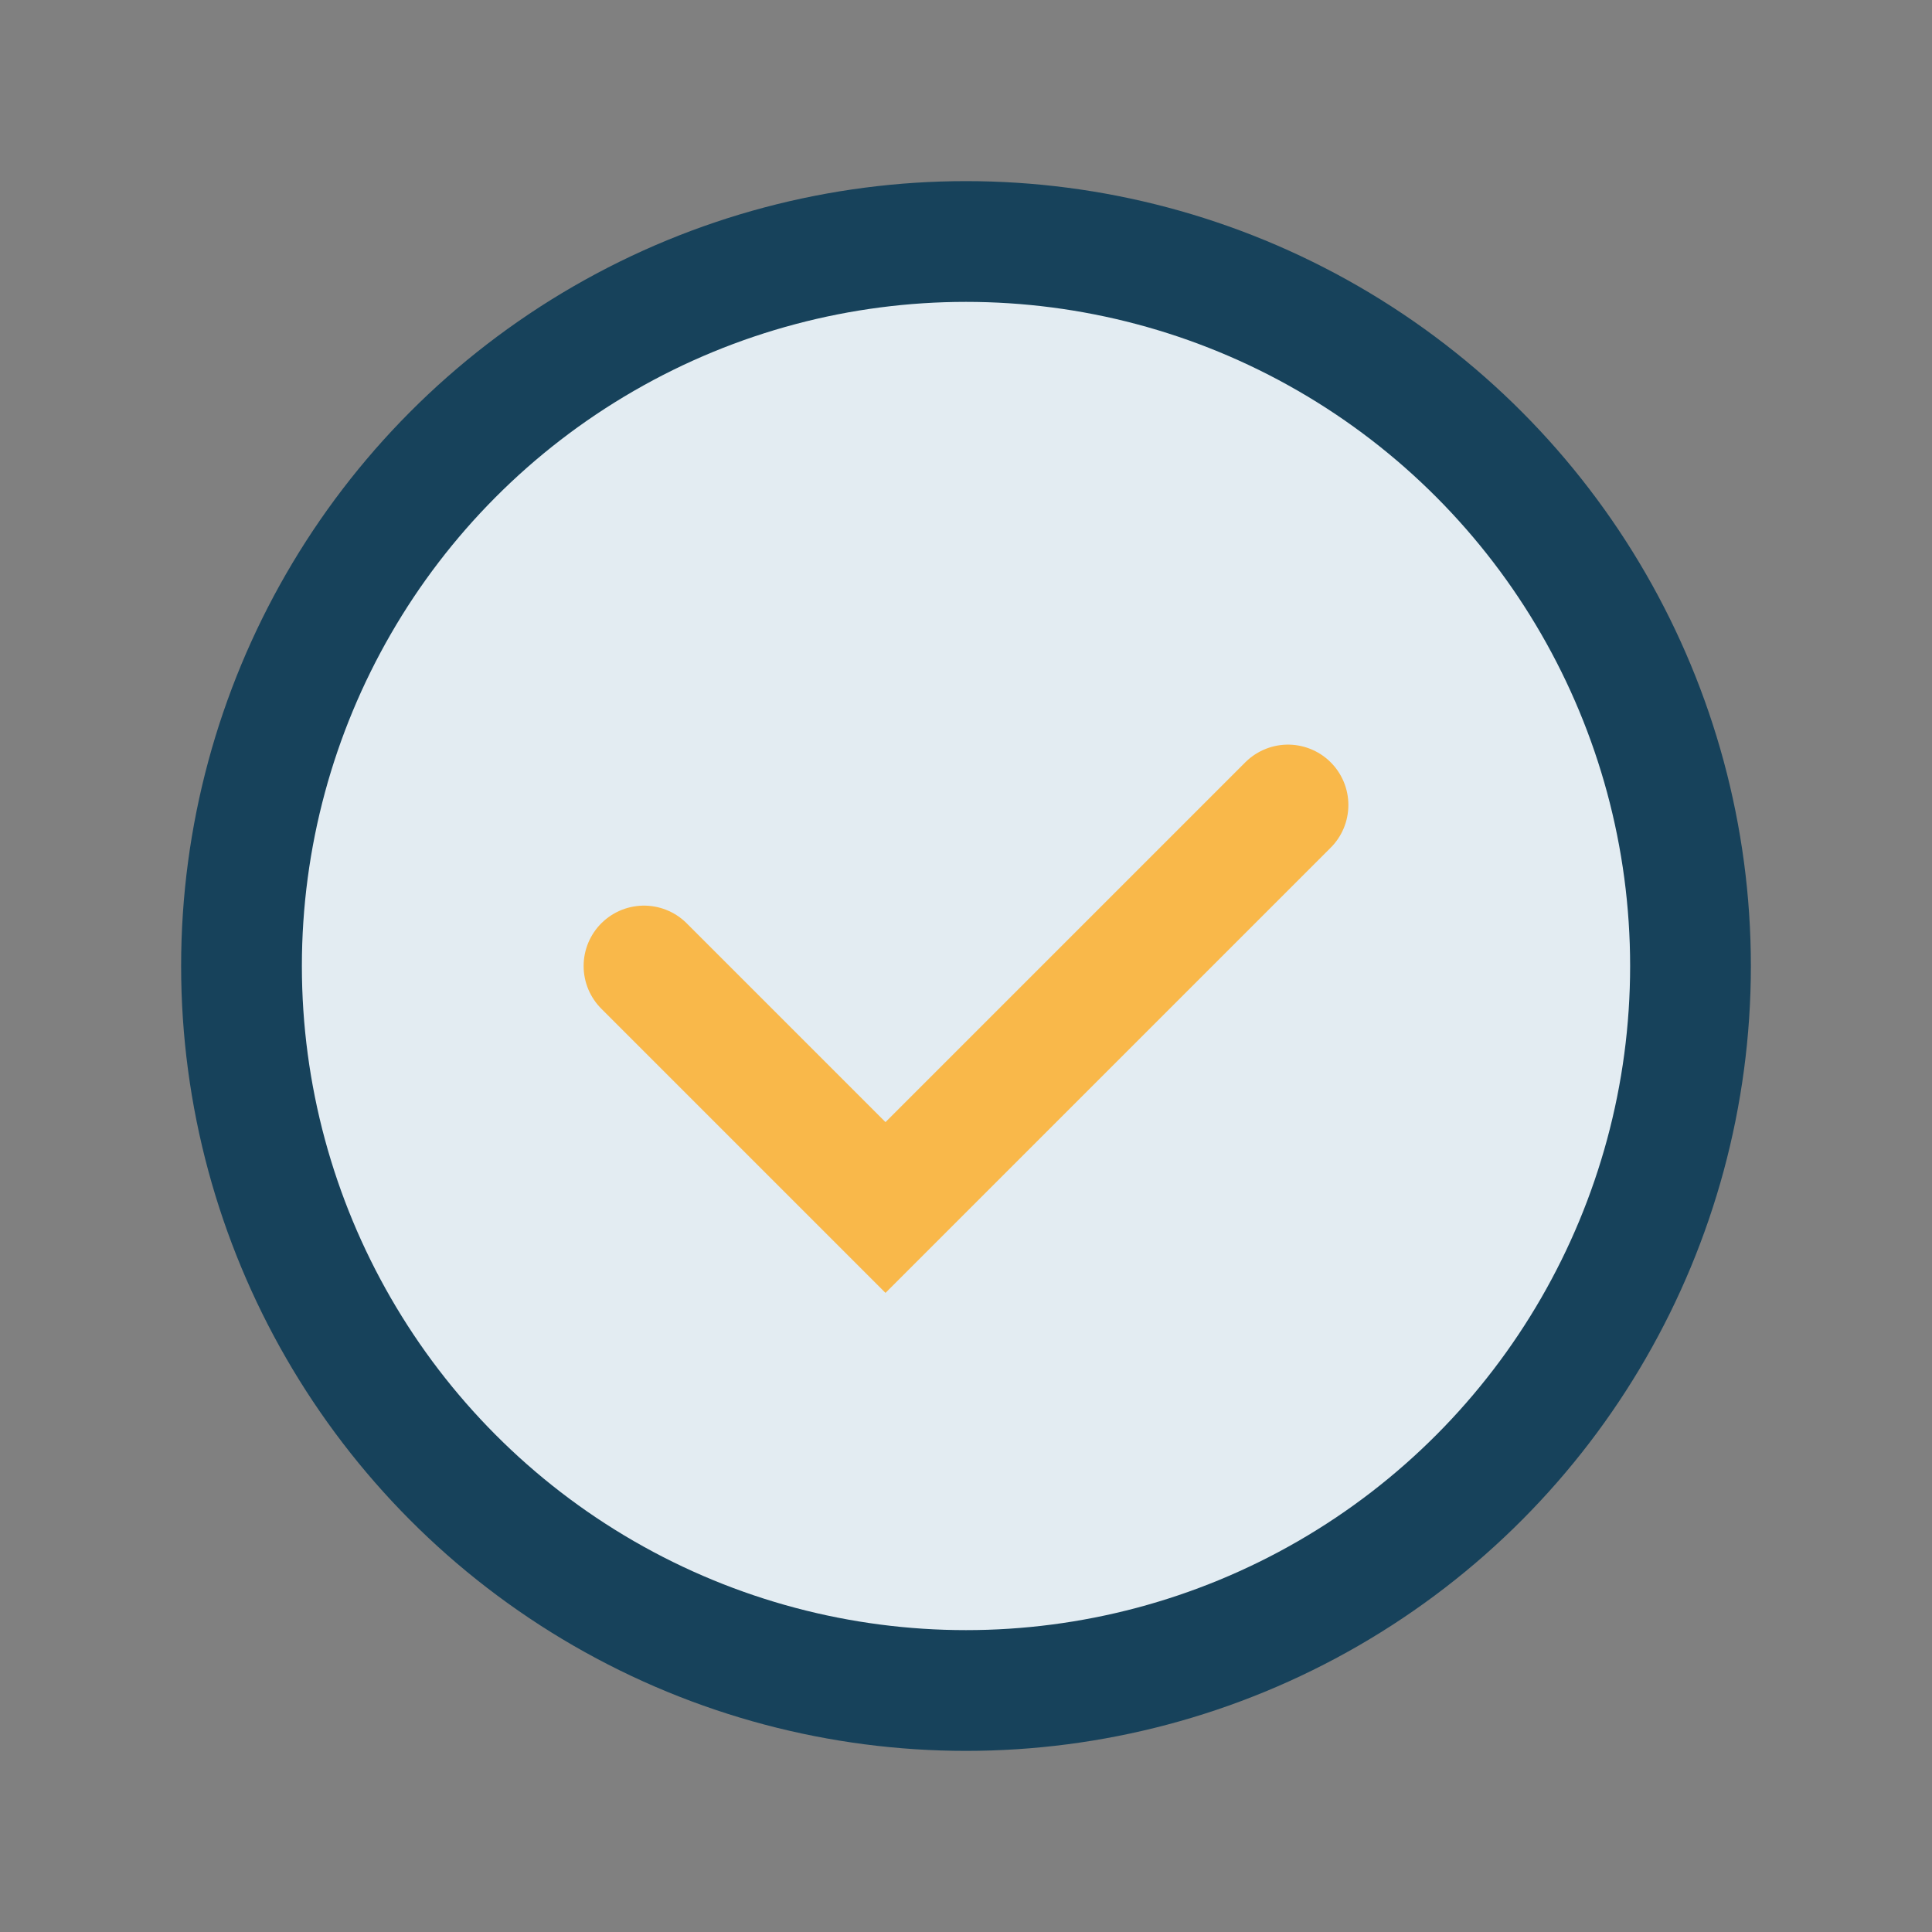
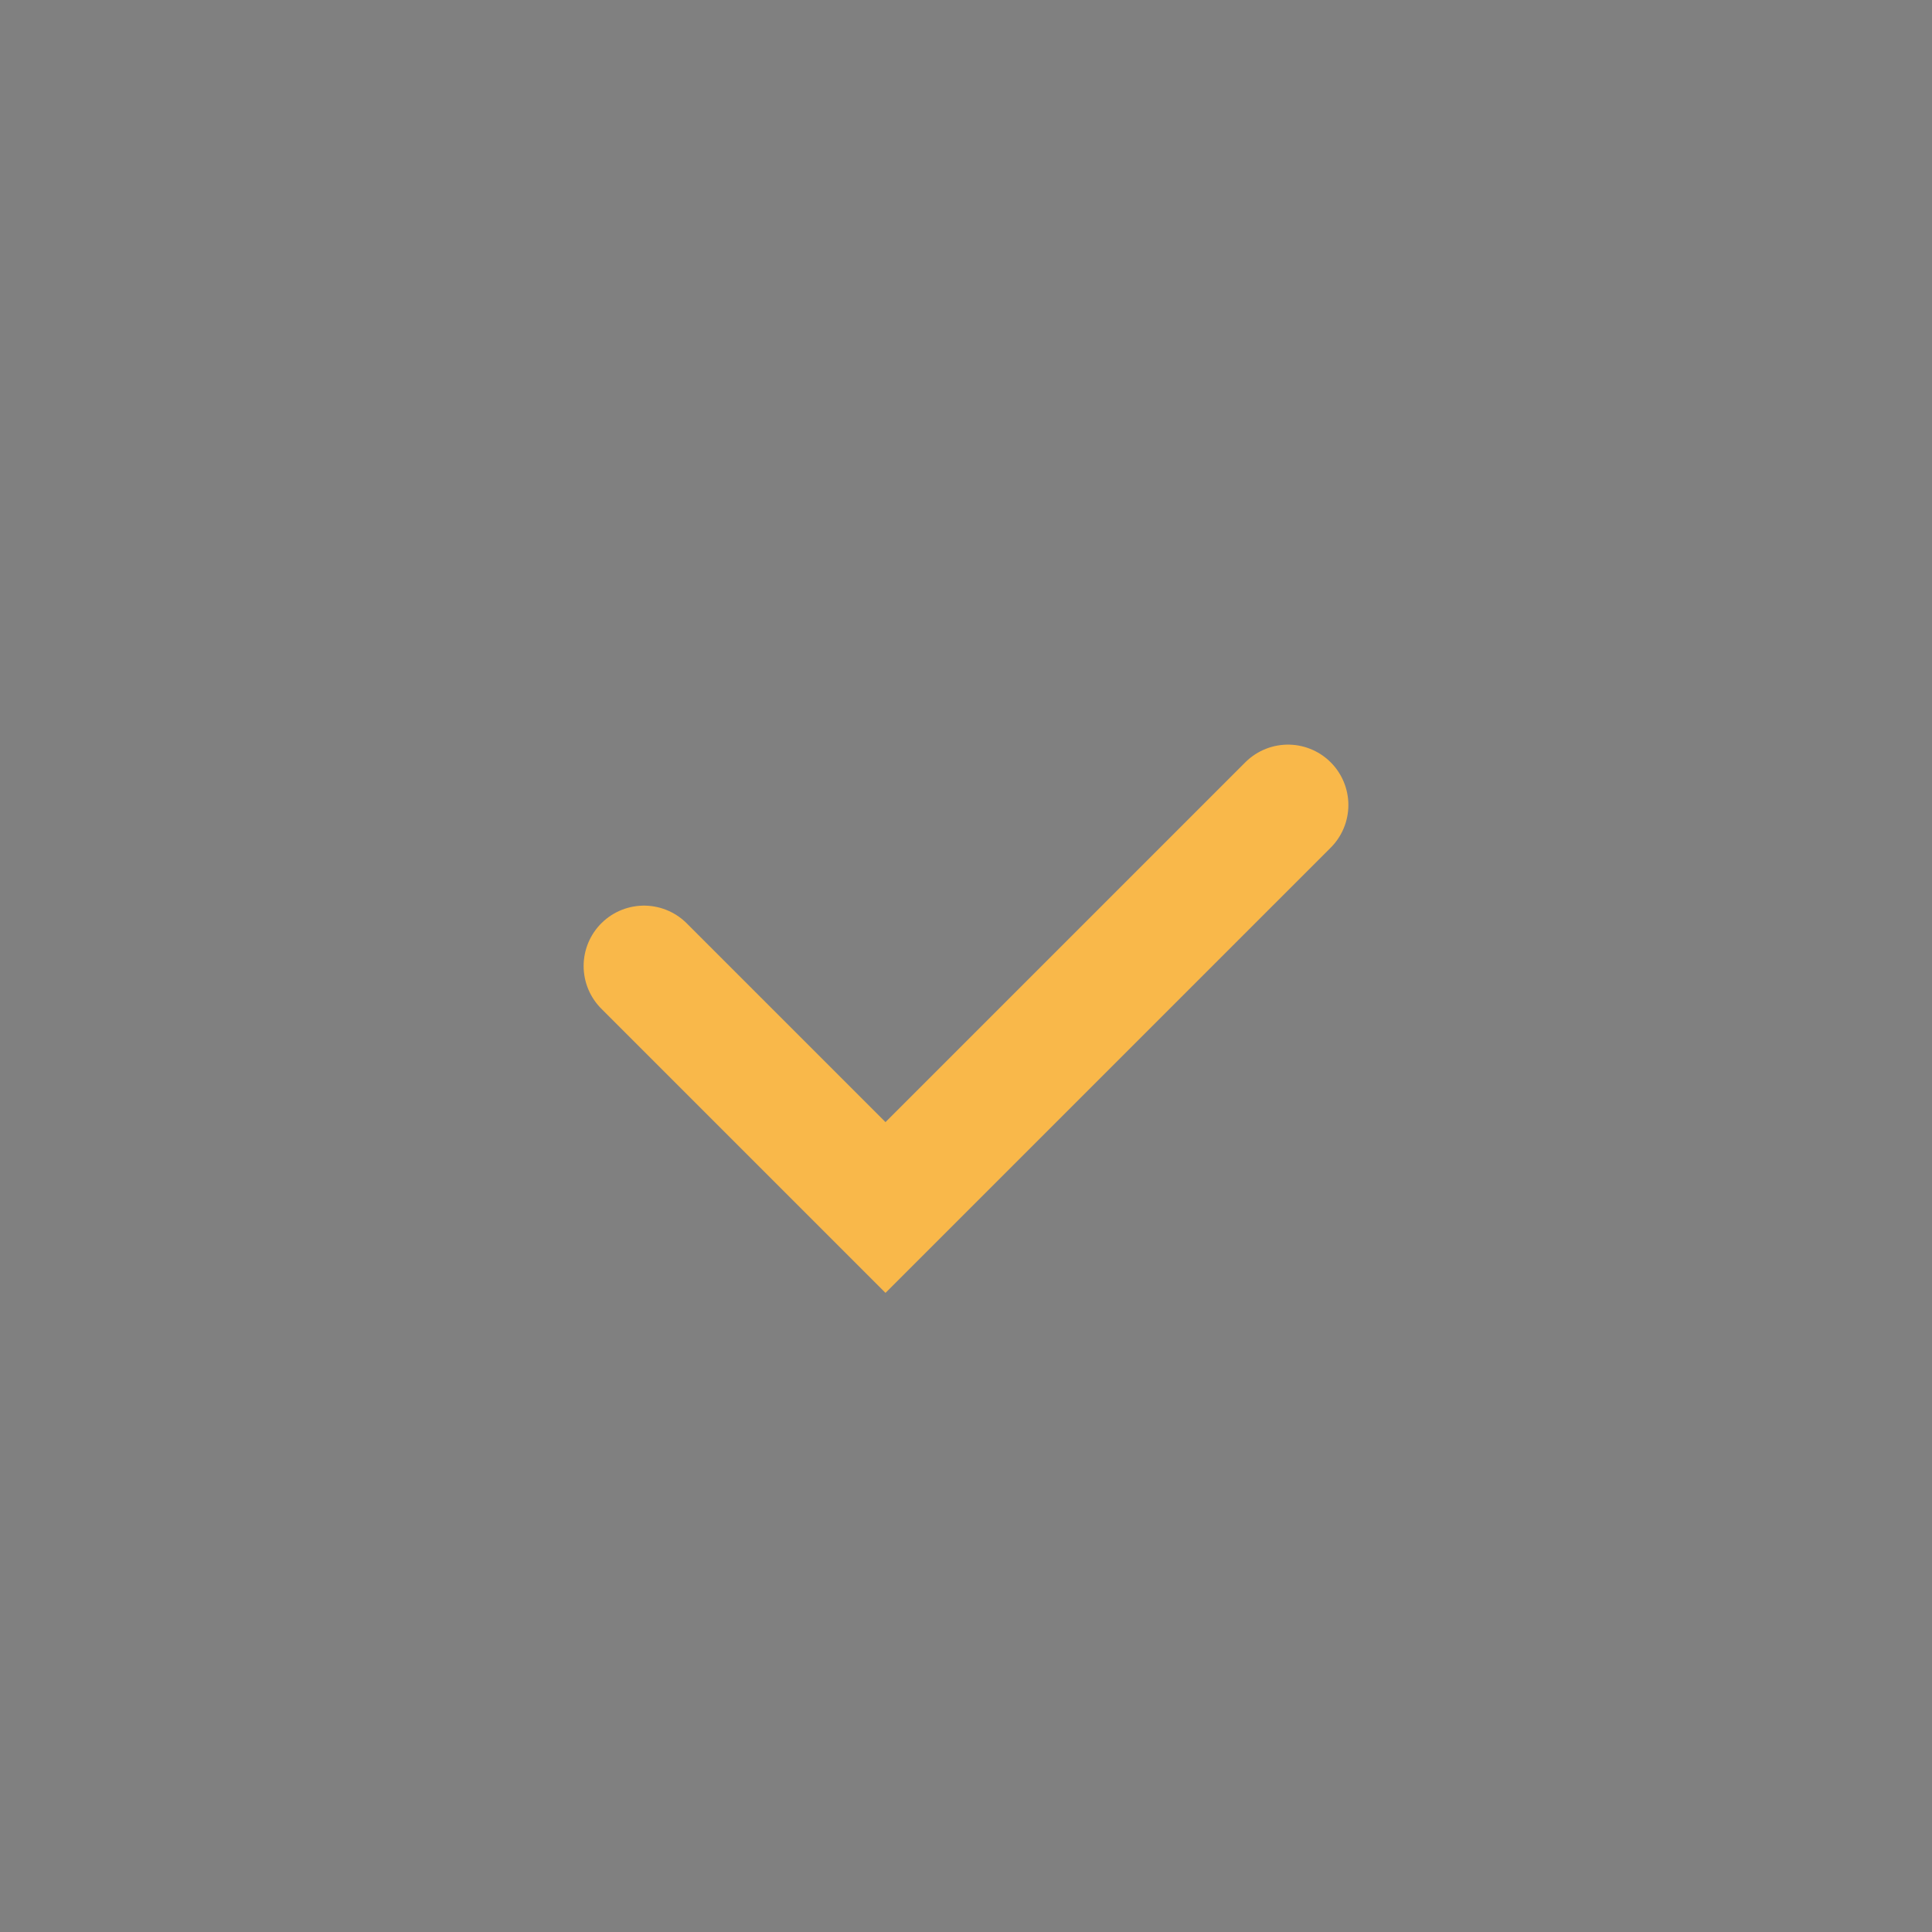
<svg xmlns="http://www.w3.org/2000/svg" width="24" height="24" viewBox="0 0 24 24">
  <rect x="0" y="0" width="24" height="24" fill="#808080" stroke="none" />
-   <circle cx="12" cy="12" r="9" fill="#E3ECF2" stroke="#17425B" stroke-width="1.5" />
  <path d="M8 12l3 3 5-5" fill="none" stroke="#F9B84A" stroke-width="1.5" stroke-linecap="round" />
</svg>